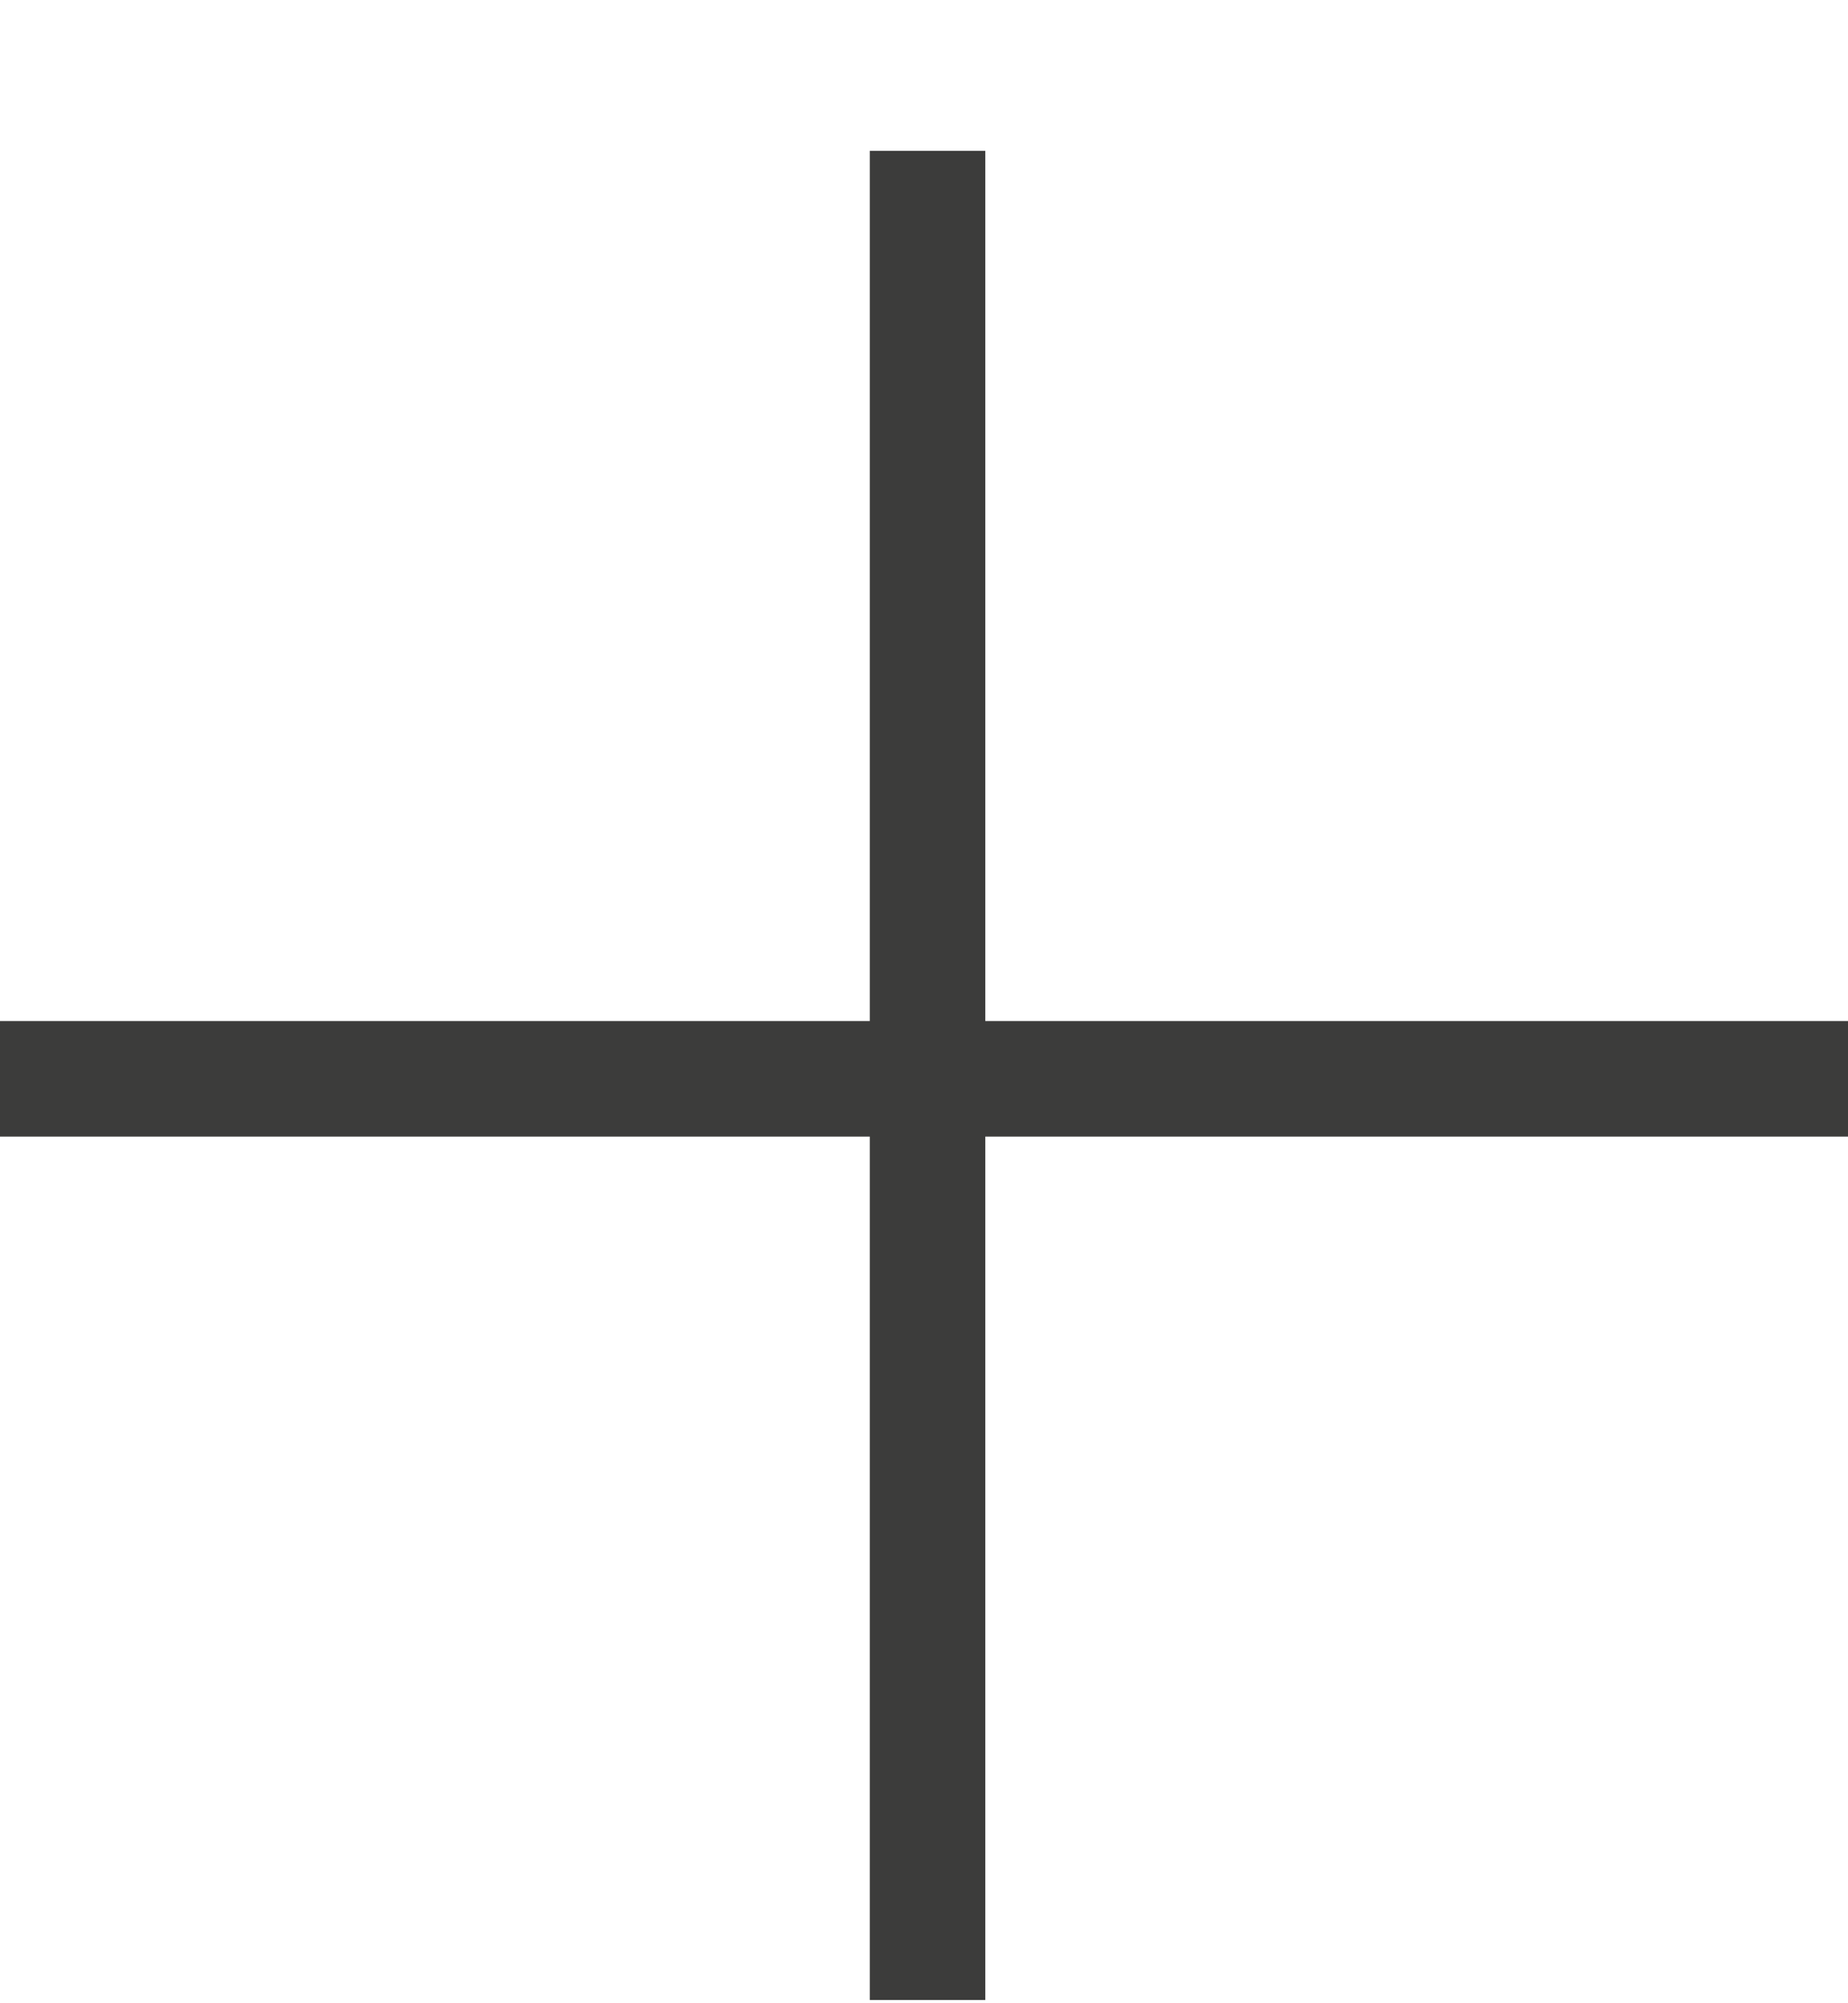
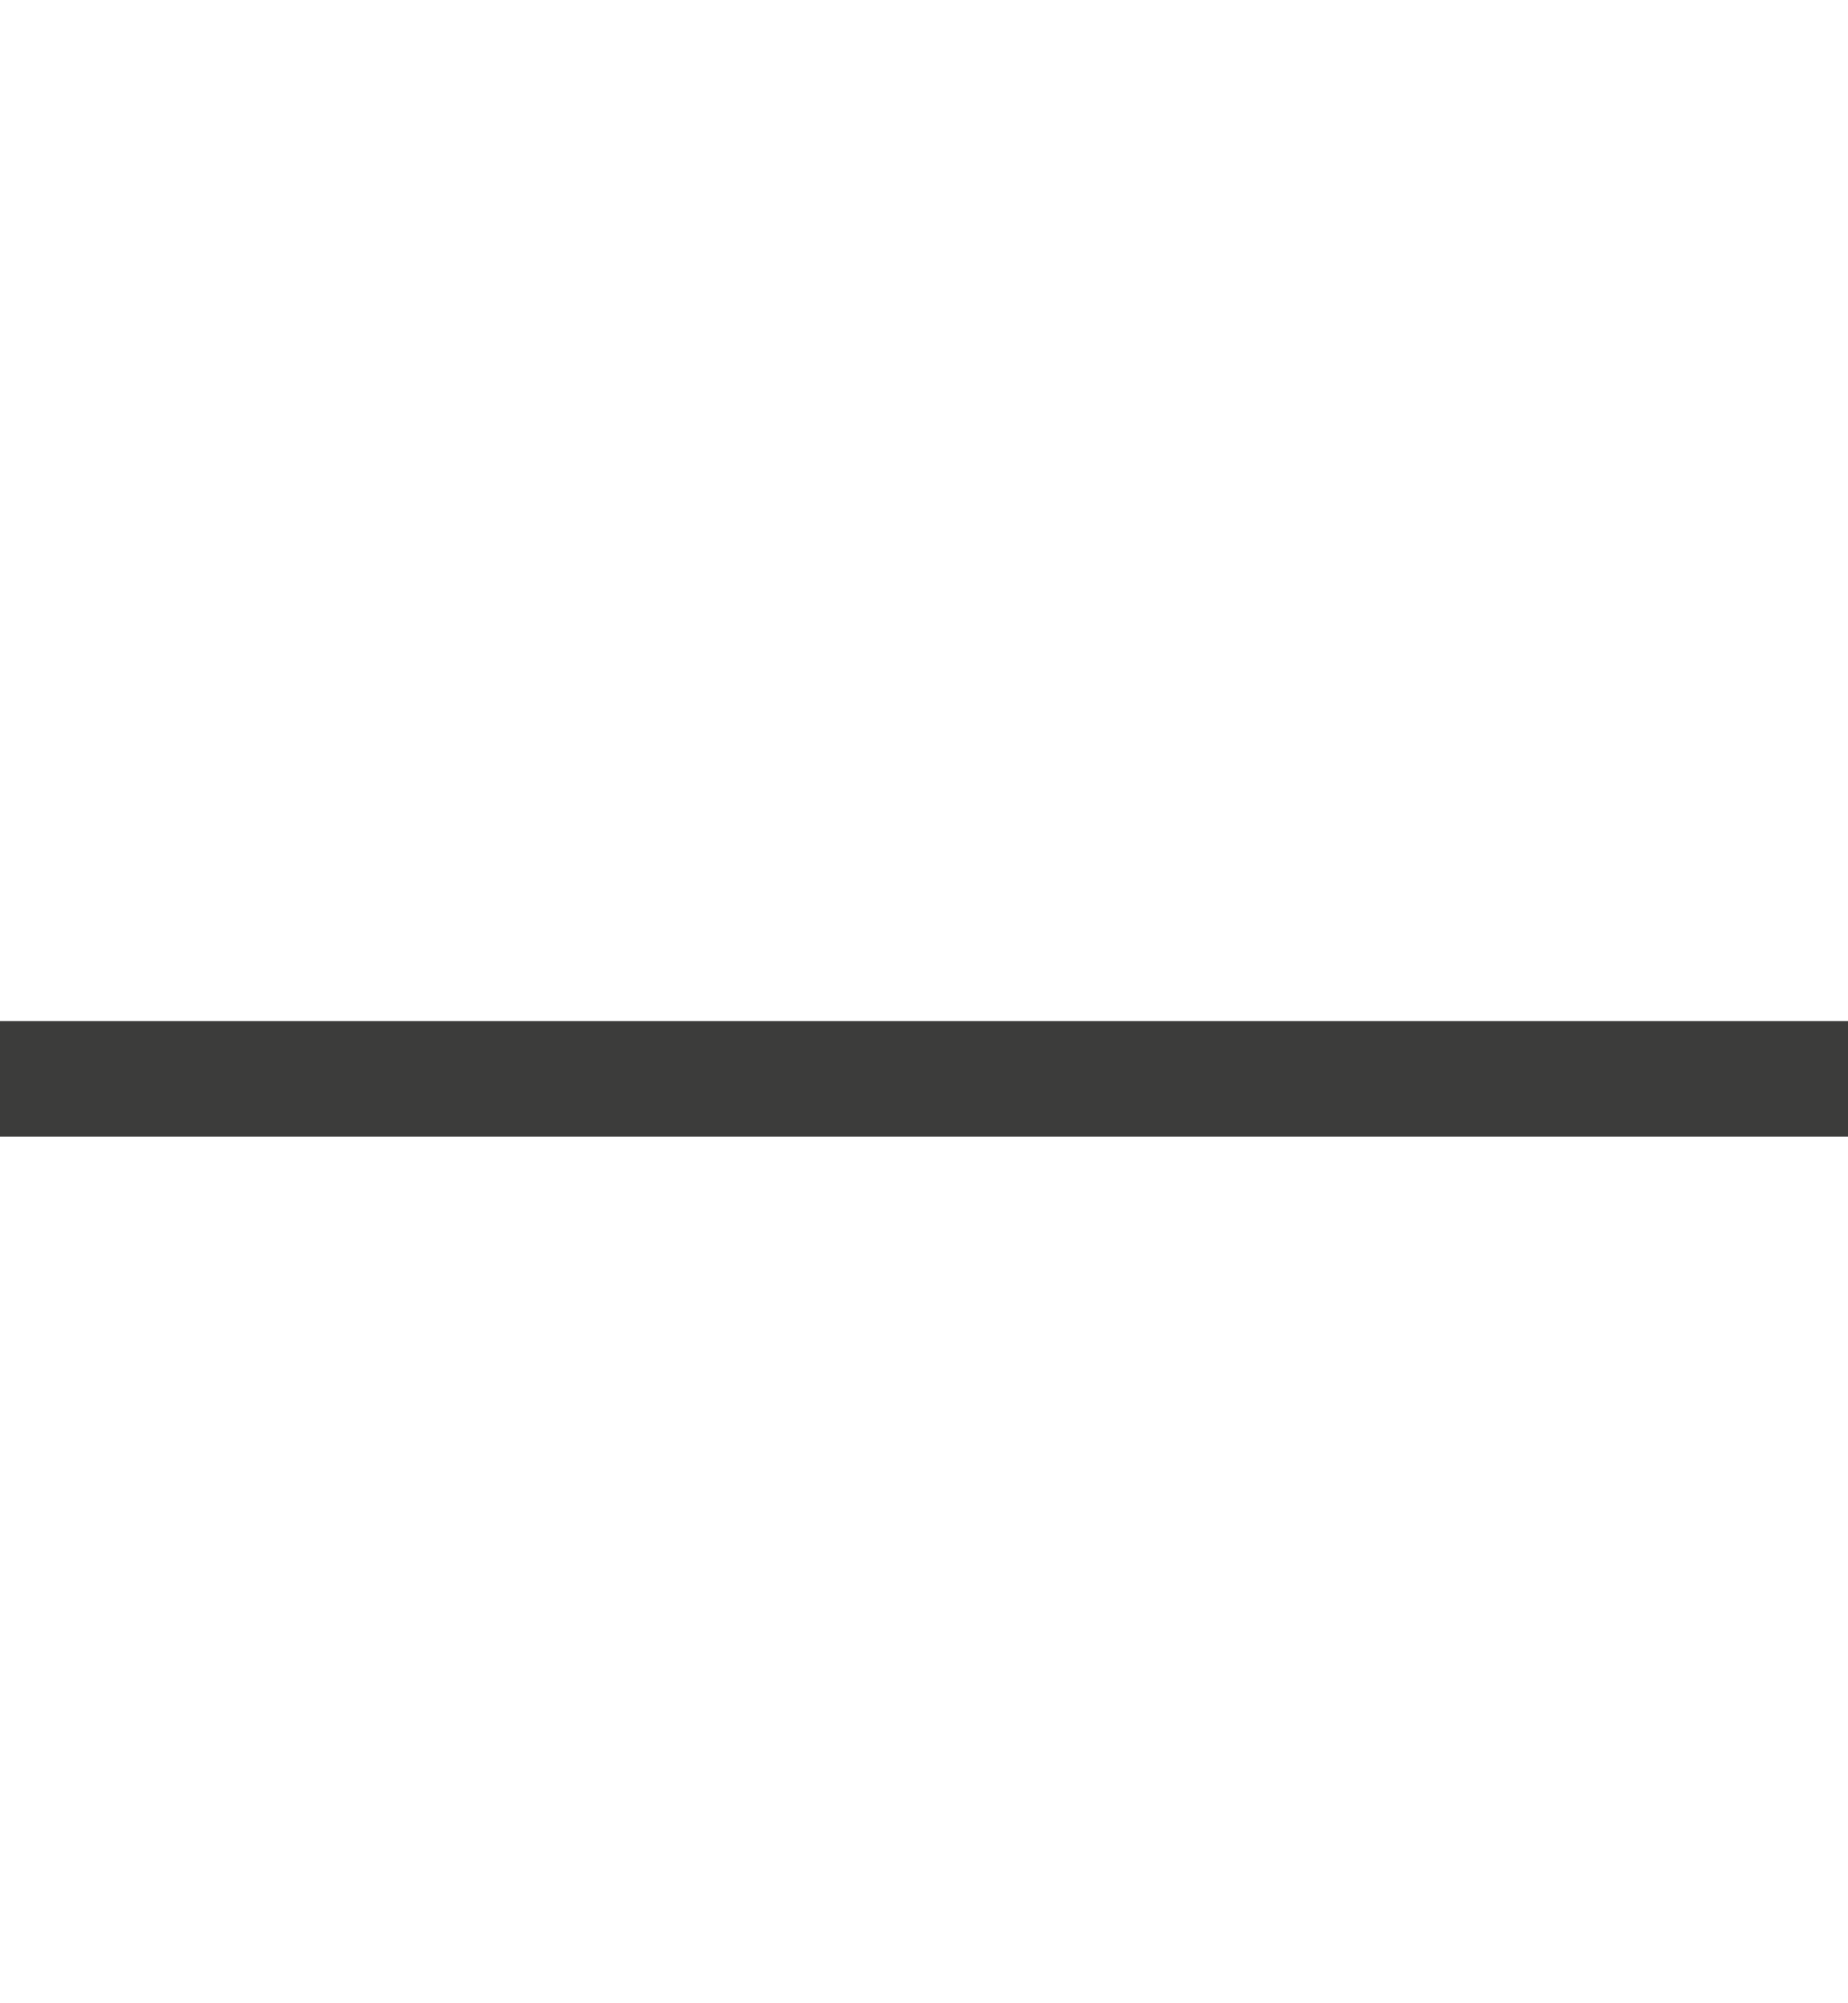
<svg xmlns="http://www.w3.org/2000/svg" width="12" height="13" viewBox="0 0 12 13" fill="none">
-   <line x1="6.023" y1="0.979" x2="6.023" y2="12.979" stroke="#3C3C3B" stroke-width="0.75" />
  <line x1="12" y1="7.001" x2="-3.27835e-08" y2="7.001" stroke="#3C3C3B" stroke-width="0.75" />
</svg>